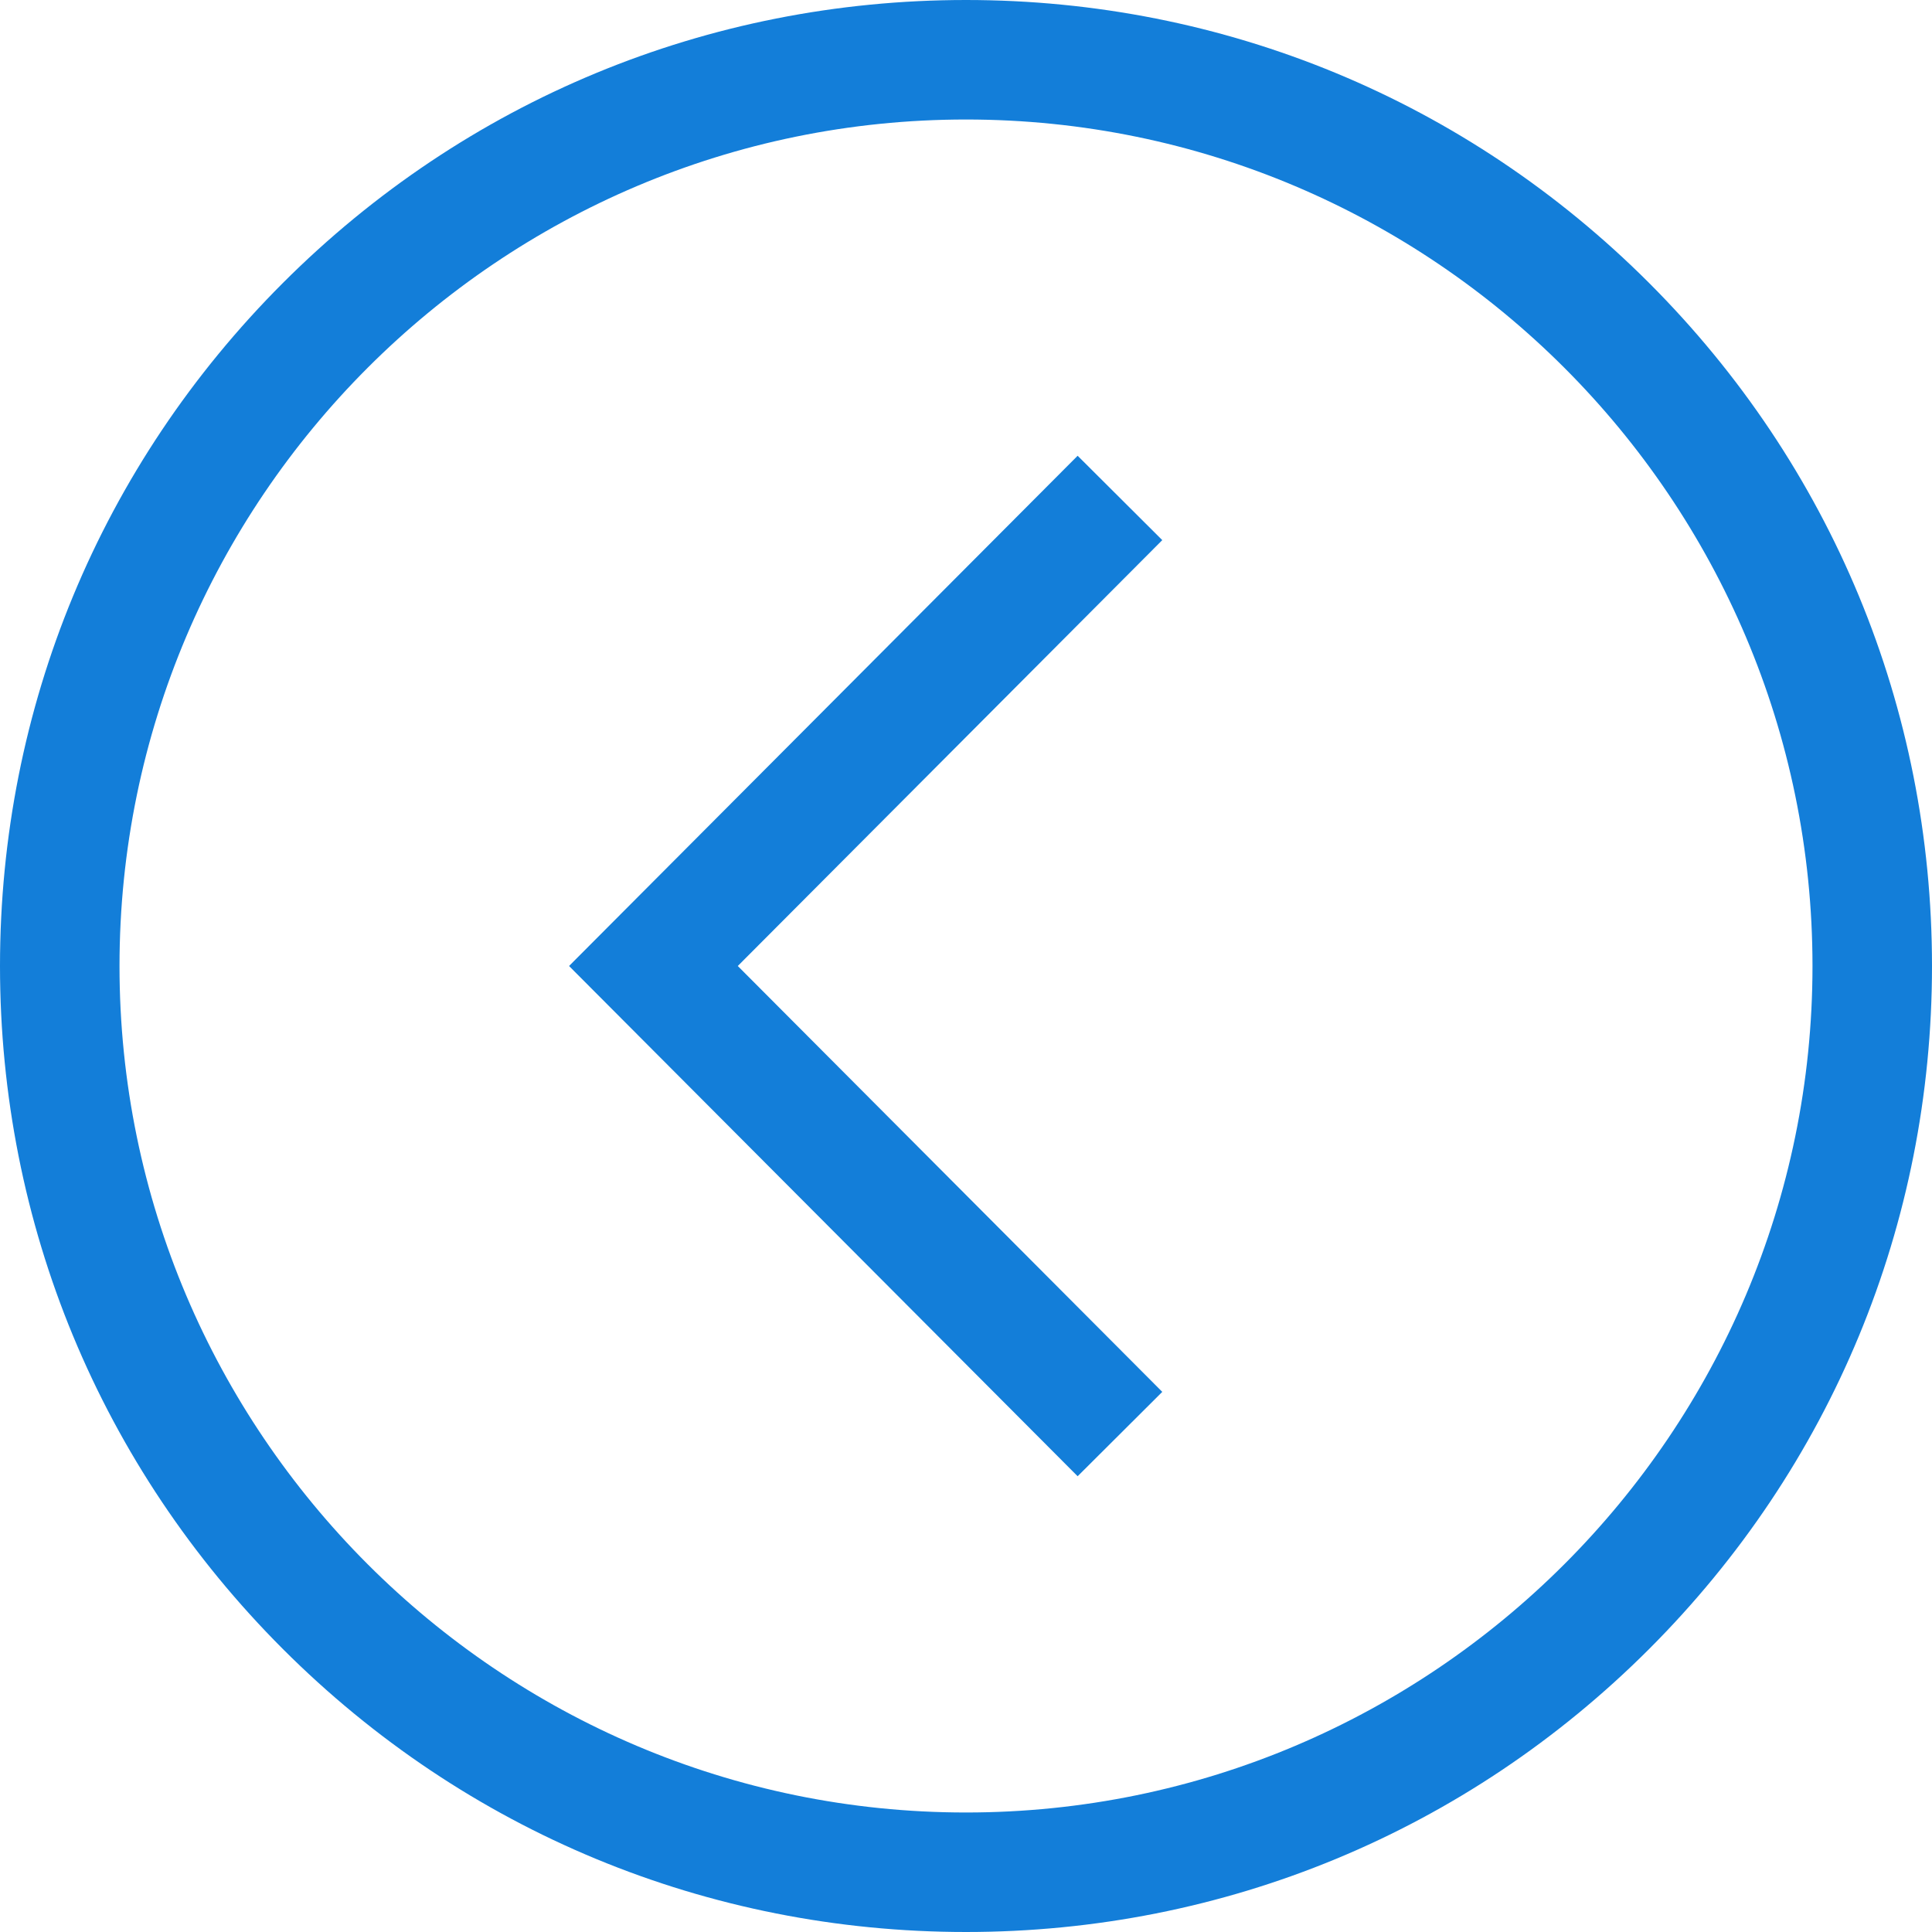
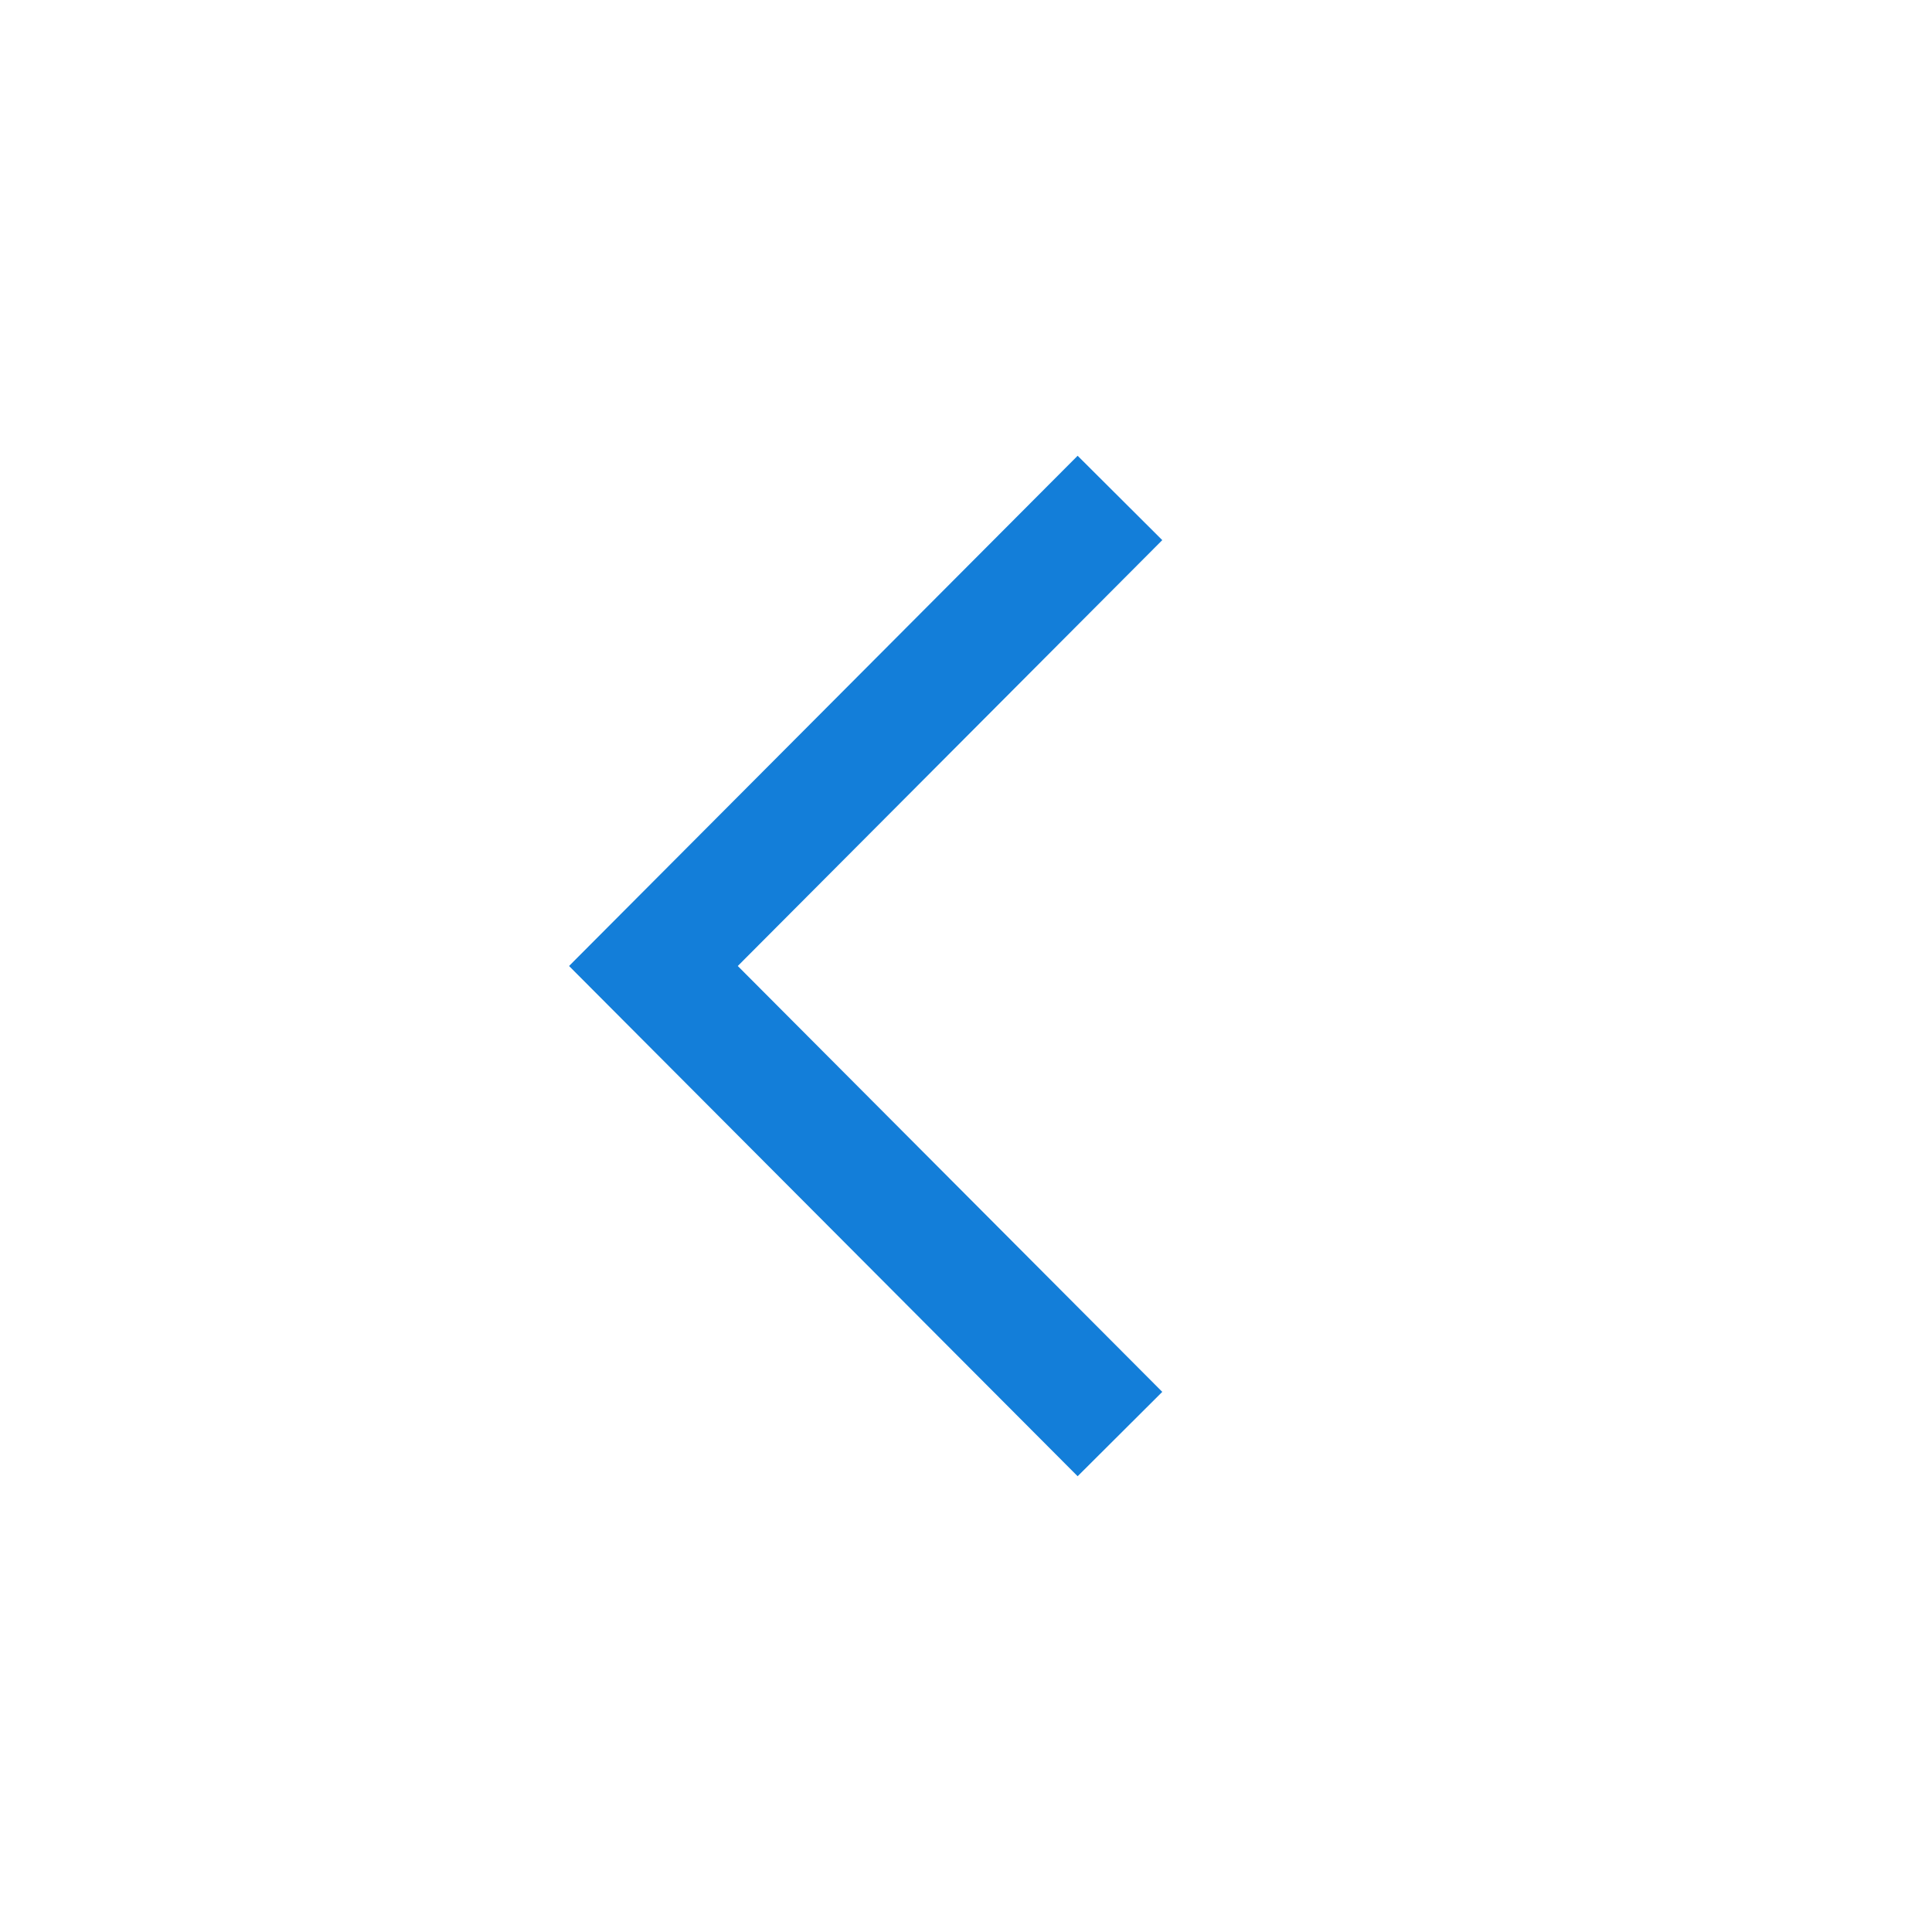
<svg xmlns="http://www.w3.org/2000/svg" width="485" height="485">
  <g>
    <title>background</title>
    <rect fill="none" id="canvas_background" height="402" width="582" y="-1" x="-1" />
  </g>
  <g>
    <title>Layer 1</title>
    <g id="svg_1">
-       <path fill="#137ed9" id="svg_2" d="m413.974,71.026c-45.803,-45.801 -106.7,-71.026 -171.474,-71.026s-125.671,25.225 -171.474,71.026c-45.801,45.803 -71.026,106.7 -71.026,171.474s25.225,125.671 71.026,171.474c45.803,45.801 106.7,71.026 171.474,71.026s125.671,-25.225 171.474,-71.026c45.801,-45.803 71.026,-106.7 71.026,-171.474s-25.225,-125.671 -71.026,-171.474zm-171.474,383.974c-117.173,0 -212.5,-95.327 -212.5,-212.5s95.327,-212.5 212.5,-212.5s212.5,95.327 212.5,212.5s-95.327,212.5 -212.5,212.5z" />
      <polygon fill="#137ed9" id="svg_3" points="270.524,114.411 142.852,242.5 270.524,370.589 291.772,349.411 185.209,242.5 291.772,135.589  " />
    </g>
    <g id="svg_4" />
    <g id="svg_5" />
    <g id="svg_6" />
    <g id="svg_7" />
    <g id="svg_8" />
    <g id="svg_9" />
    <g id="svg_10" />
    <g id="svg_11" />
    <g id="svg_12" />
    <g id="svg_13" />
    <g id="svg_14" />
    <g id="svg_15" />
    <g id="svg_16" />
    <g id="svg_17" />
    <g id="svg_18" />
  </g>
</svg>